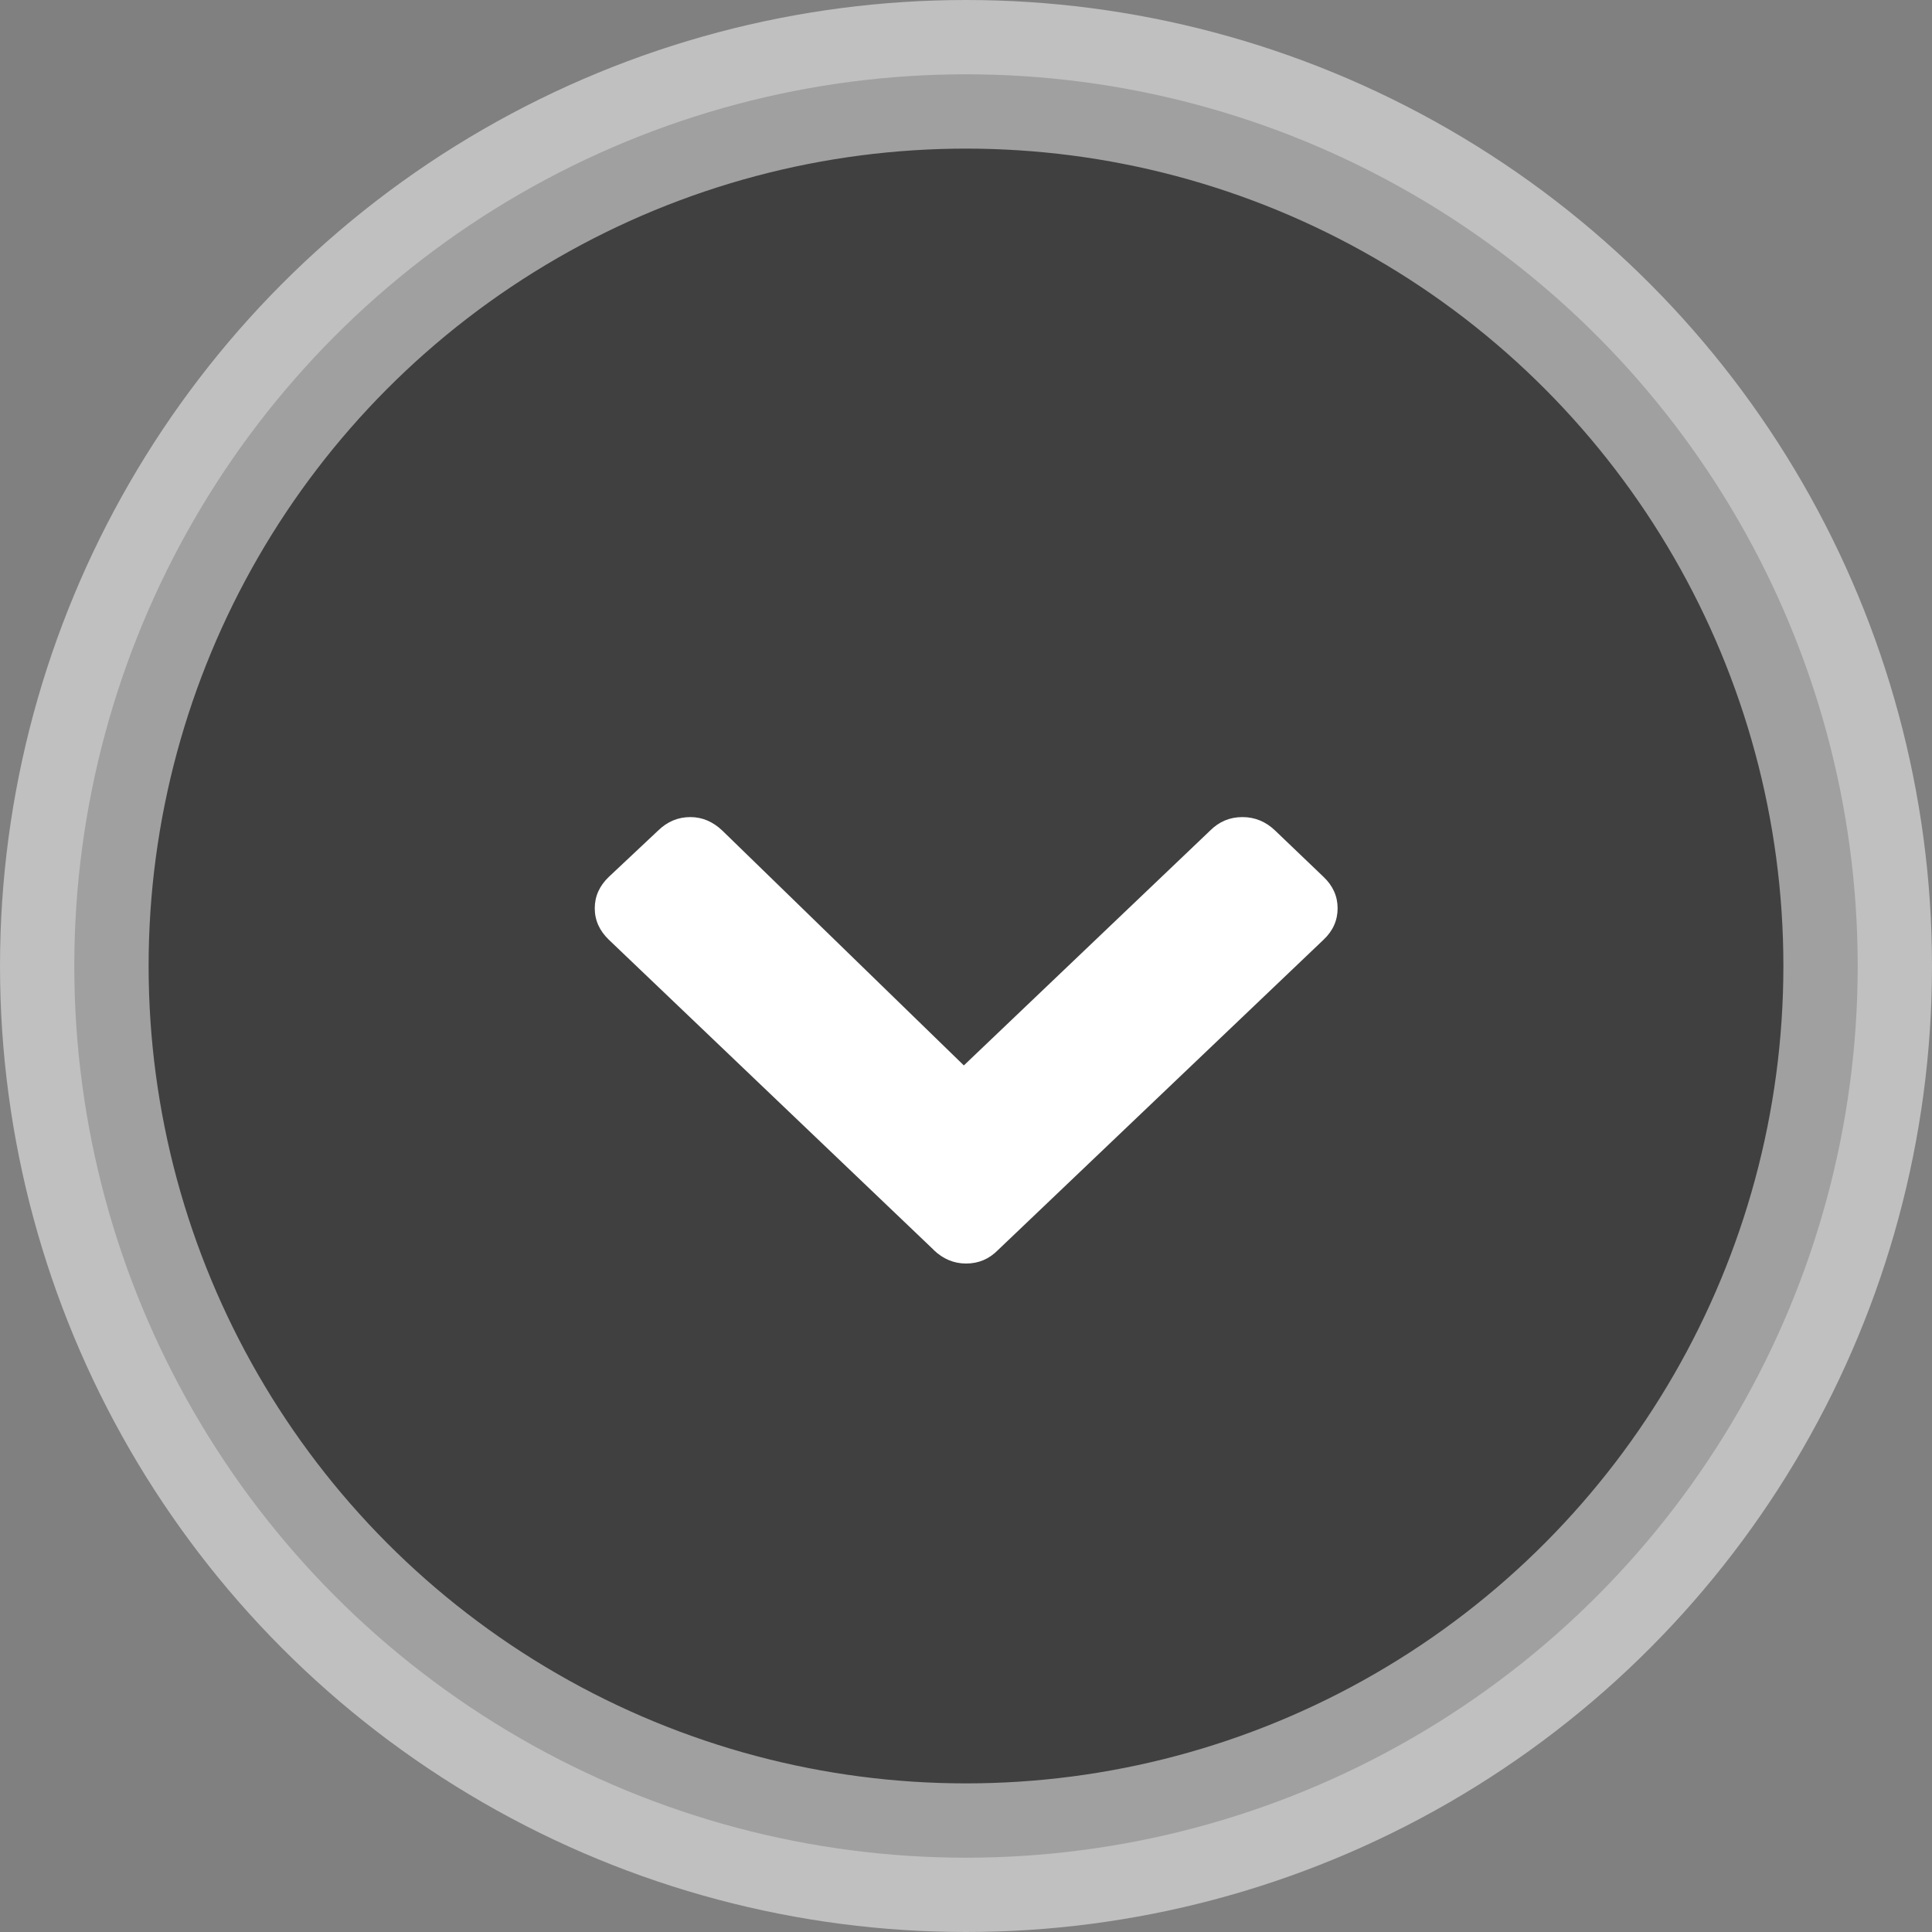
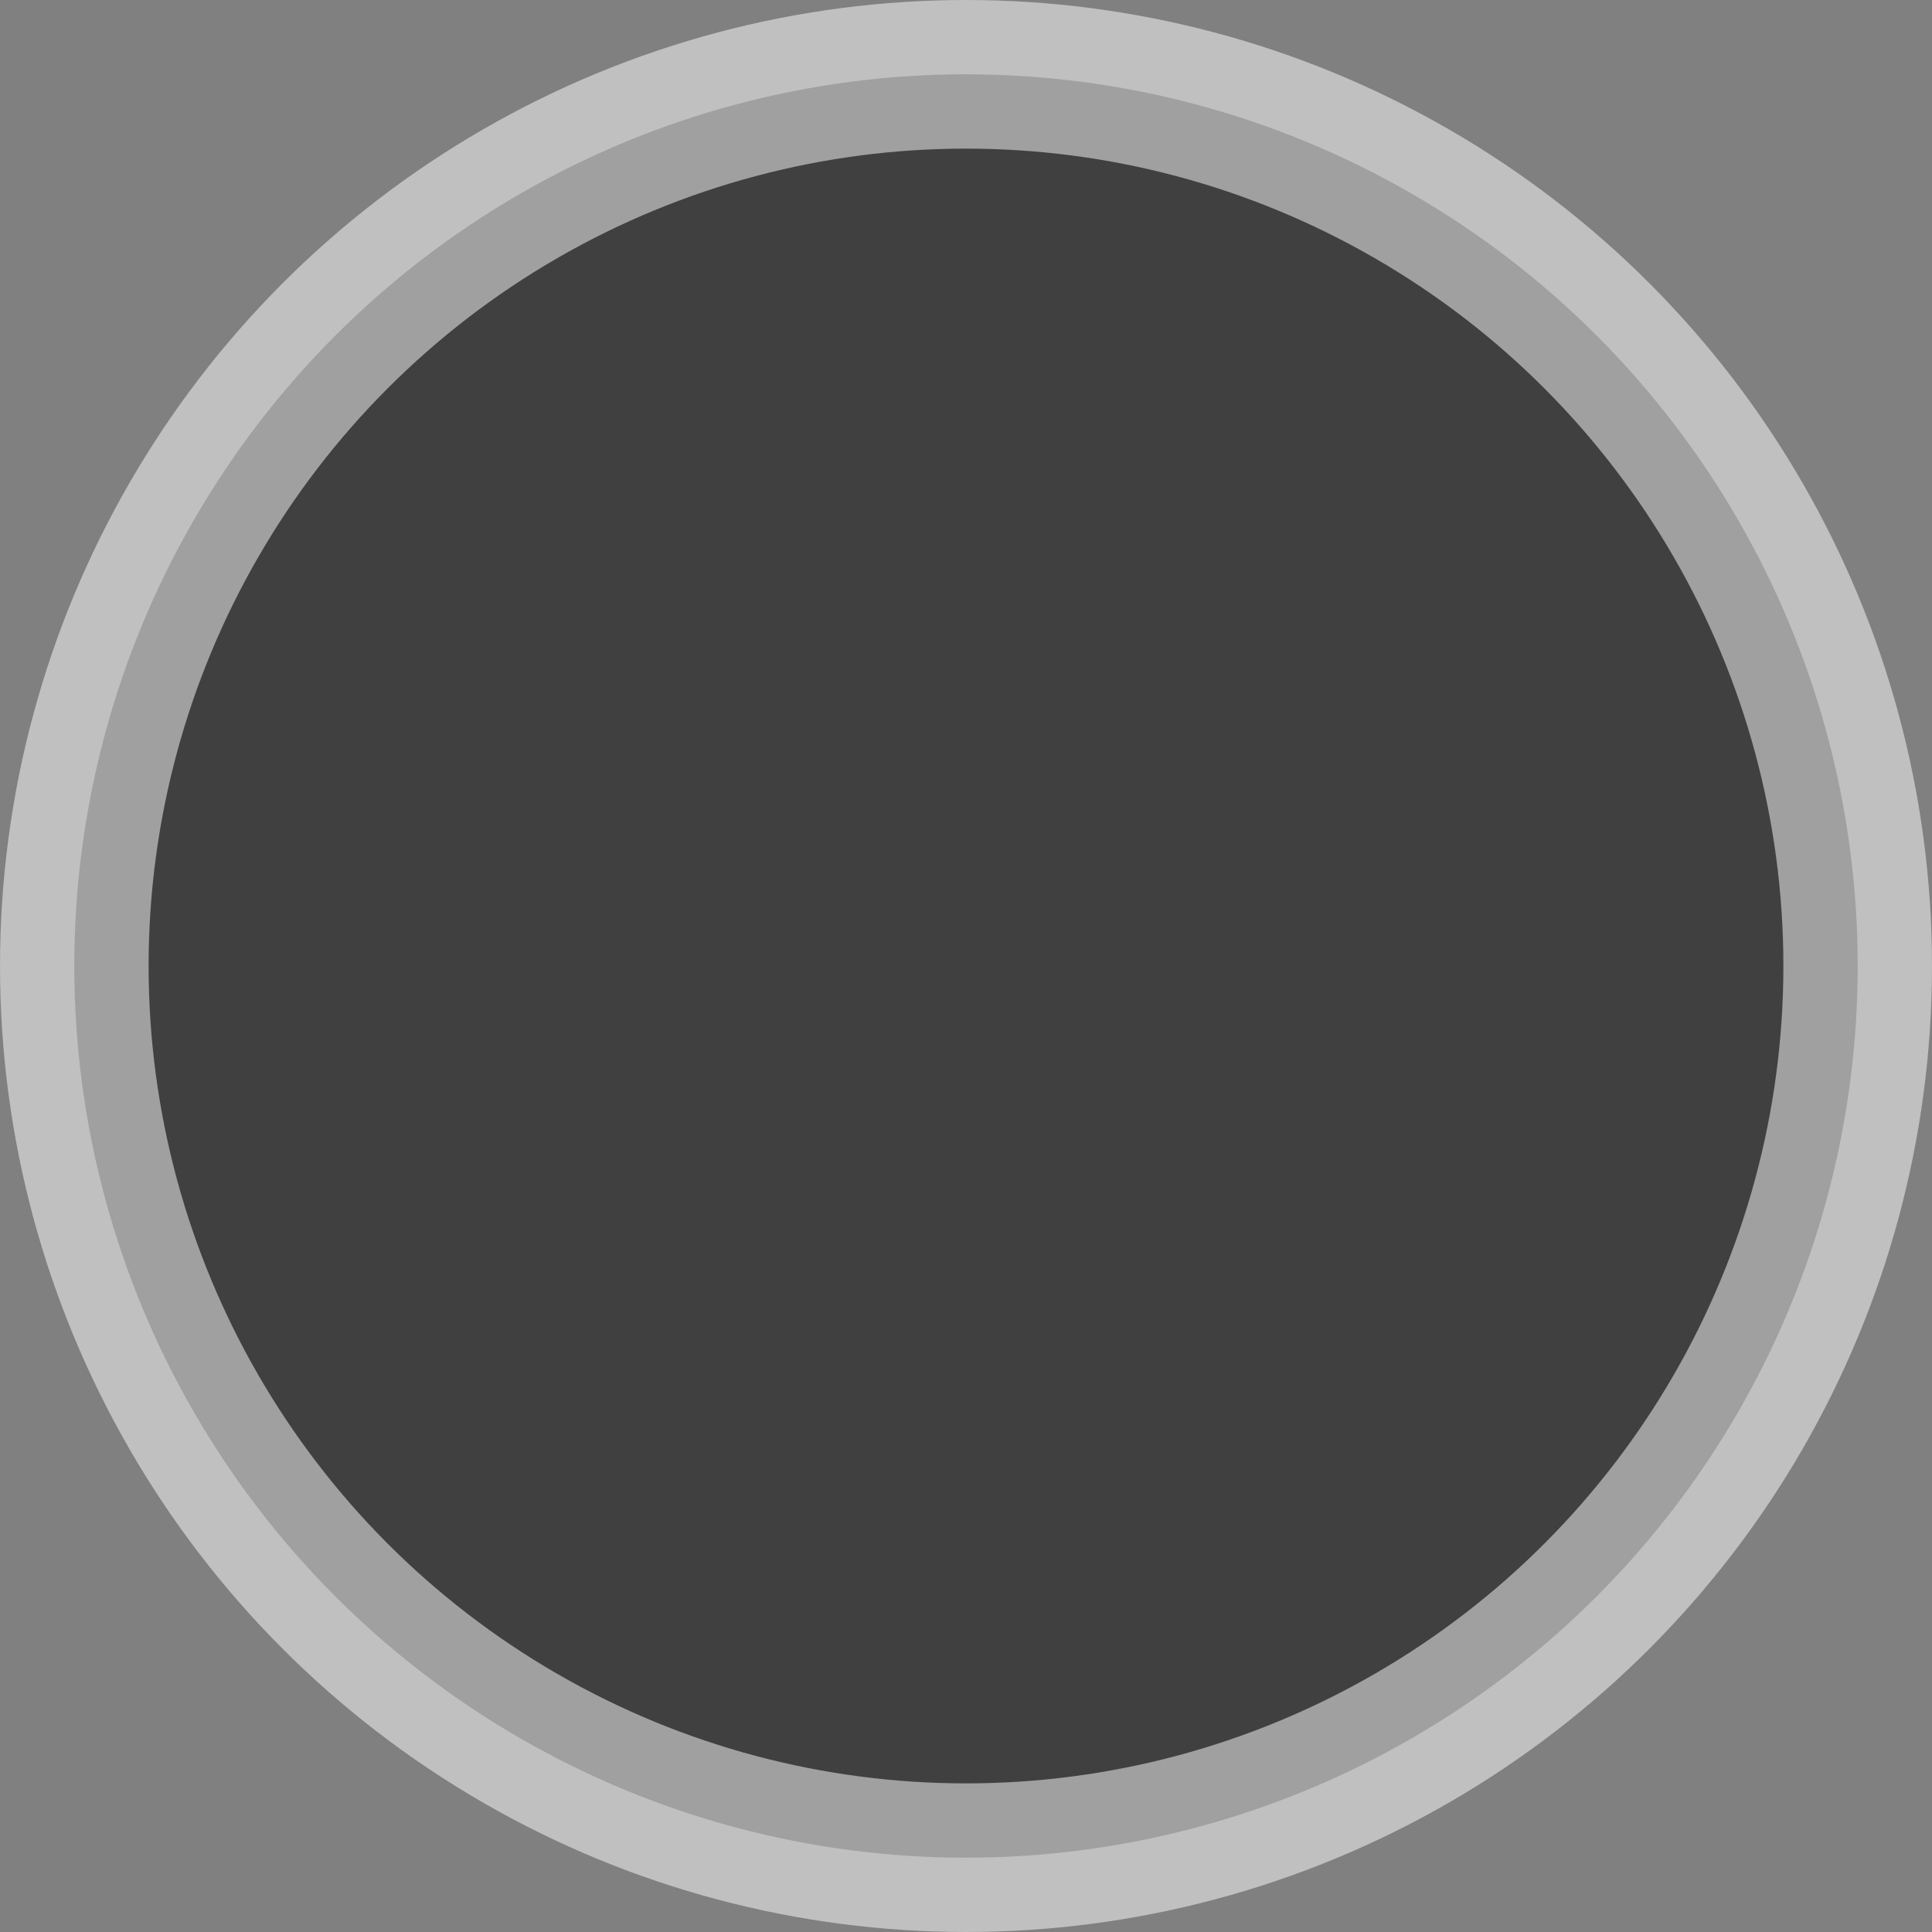
<svg xmlns="http://www.w3.org/2000/svg" width="26" height="26">
  <rect width="100%" height="100%" fill="#808080" stroke="none" />
  <g fill="none">
    <circle cx="13" cy="13" r="12" fill="#000" stroke="#fff" stroke-width="2" opacity=".5" />
-     <path fill="#fff" d="M12.565 16.822c.126.12.27.182.436.182.168 0 .31-.06.43-.182l4.38-4.175c.128-.12.19-.262.19-.424 0-.16-.062-.302-.19-.423l-.65-.622c-.125-.12-.272-.182-.44-.182-.17 0-.314.06-.436.182l-3.314 3.16-3.25-3.16c-.126-.12-.27-.182-.43-.182-.166 0-.31.06-.435.182l-.662.622c-.126.12-.19.262-.19.423 0 .162.064.303.19.424l4.373 4.175z" />
  </g>
</svg>